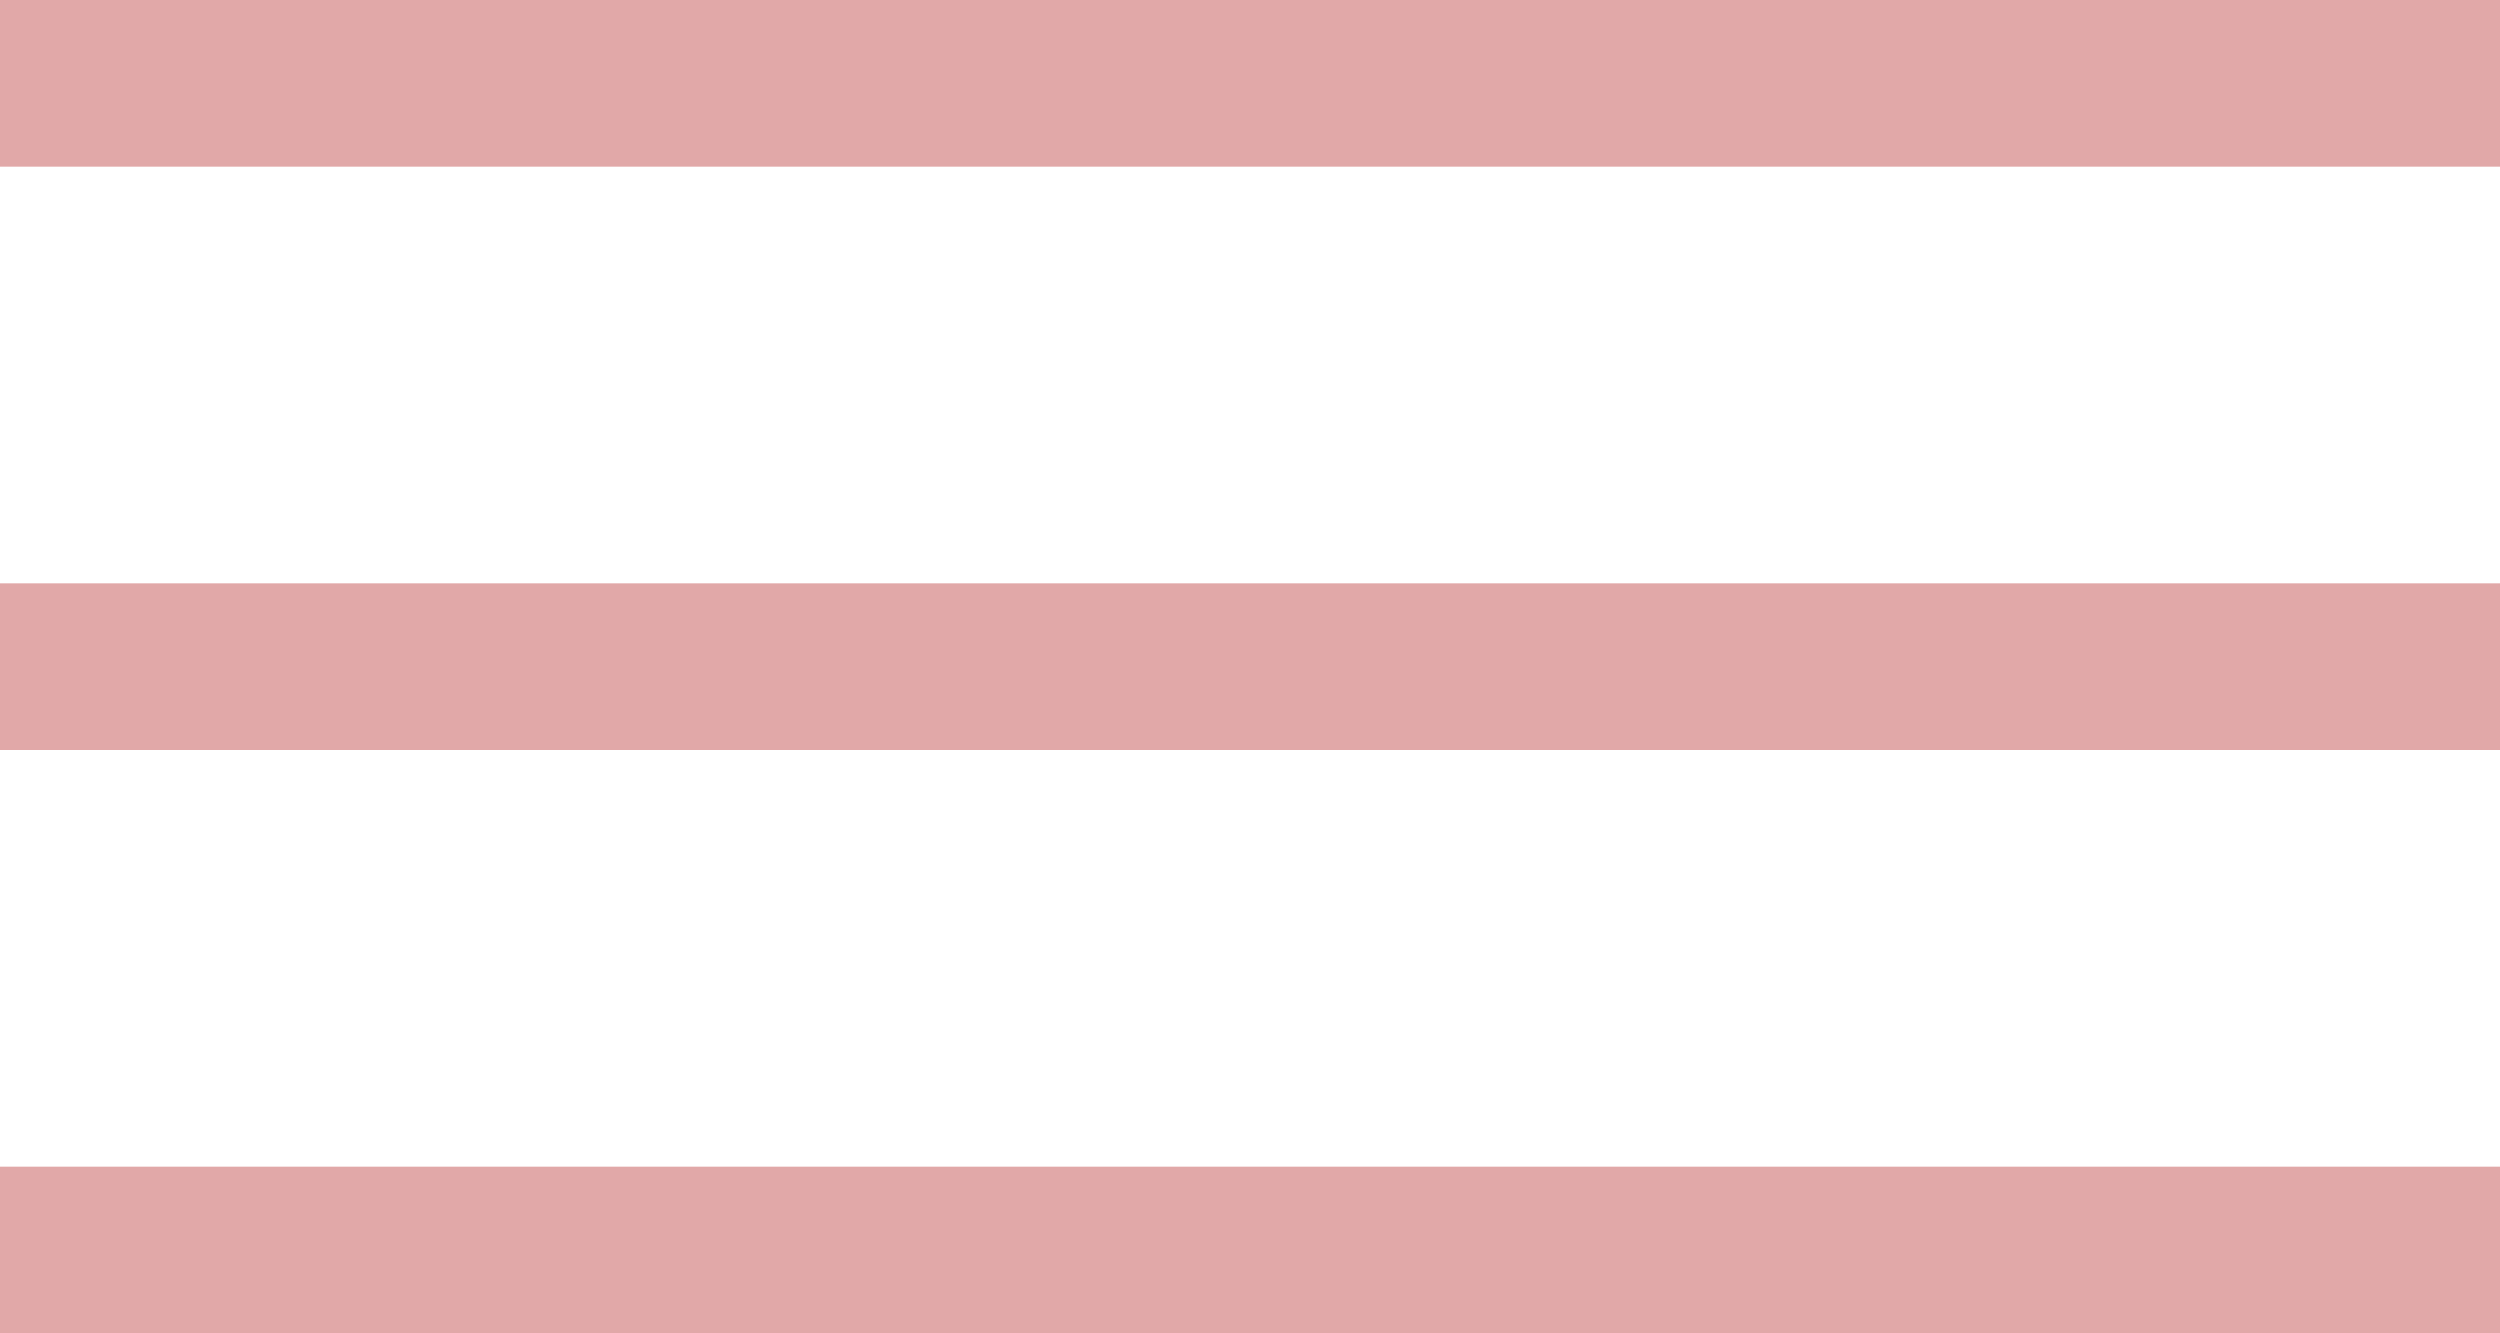
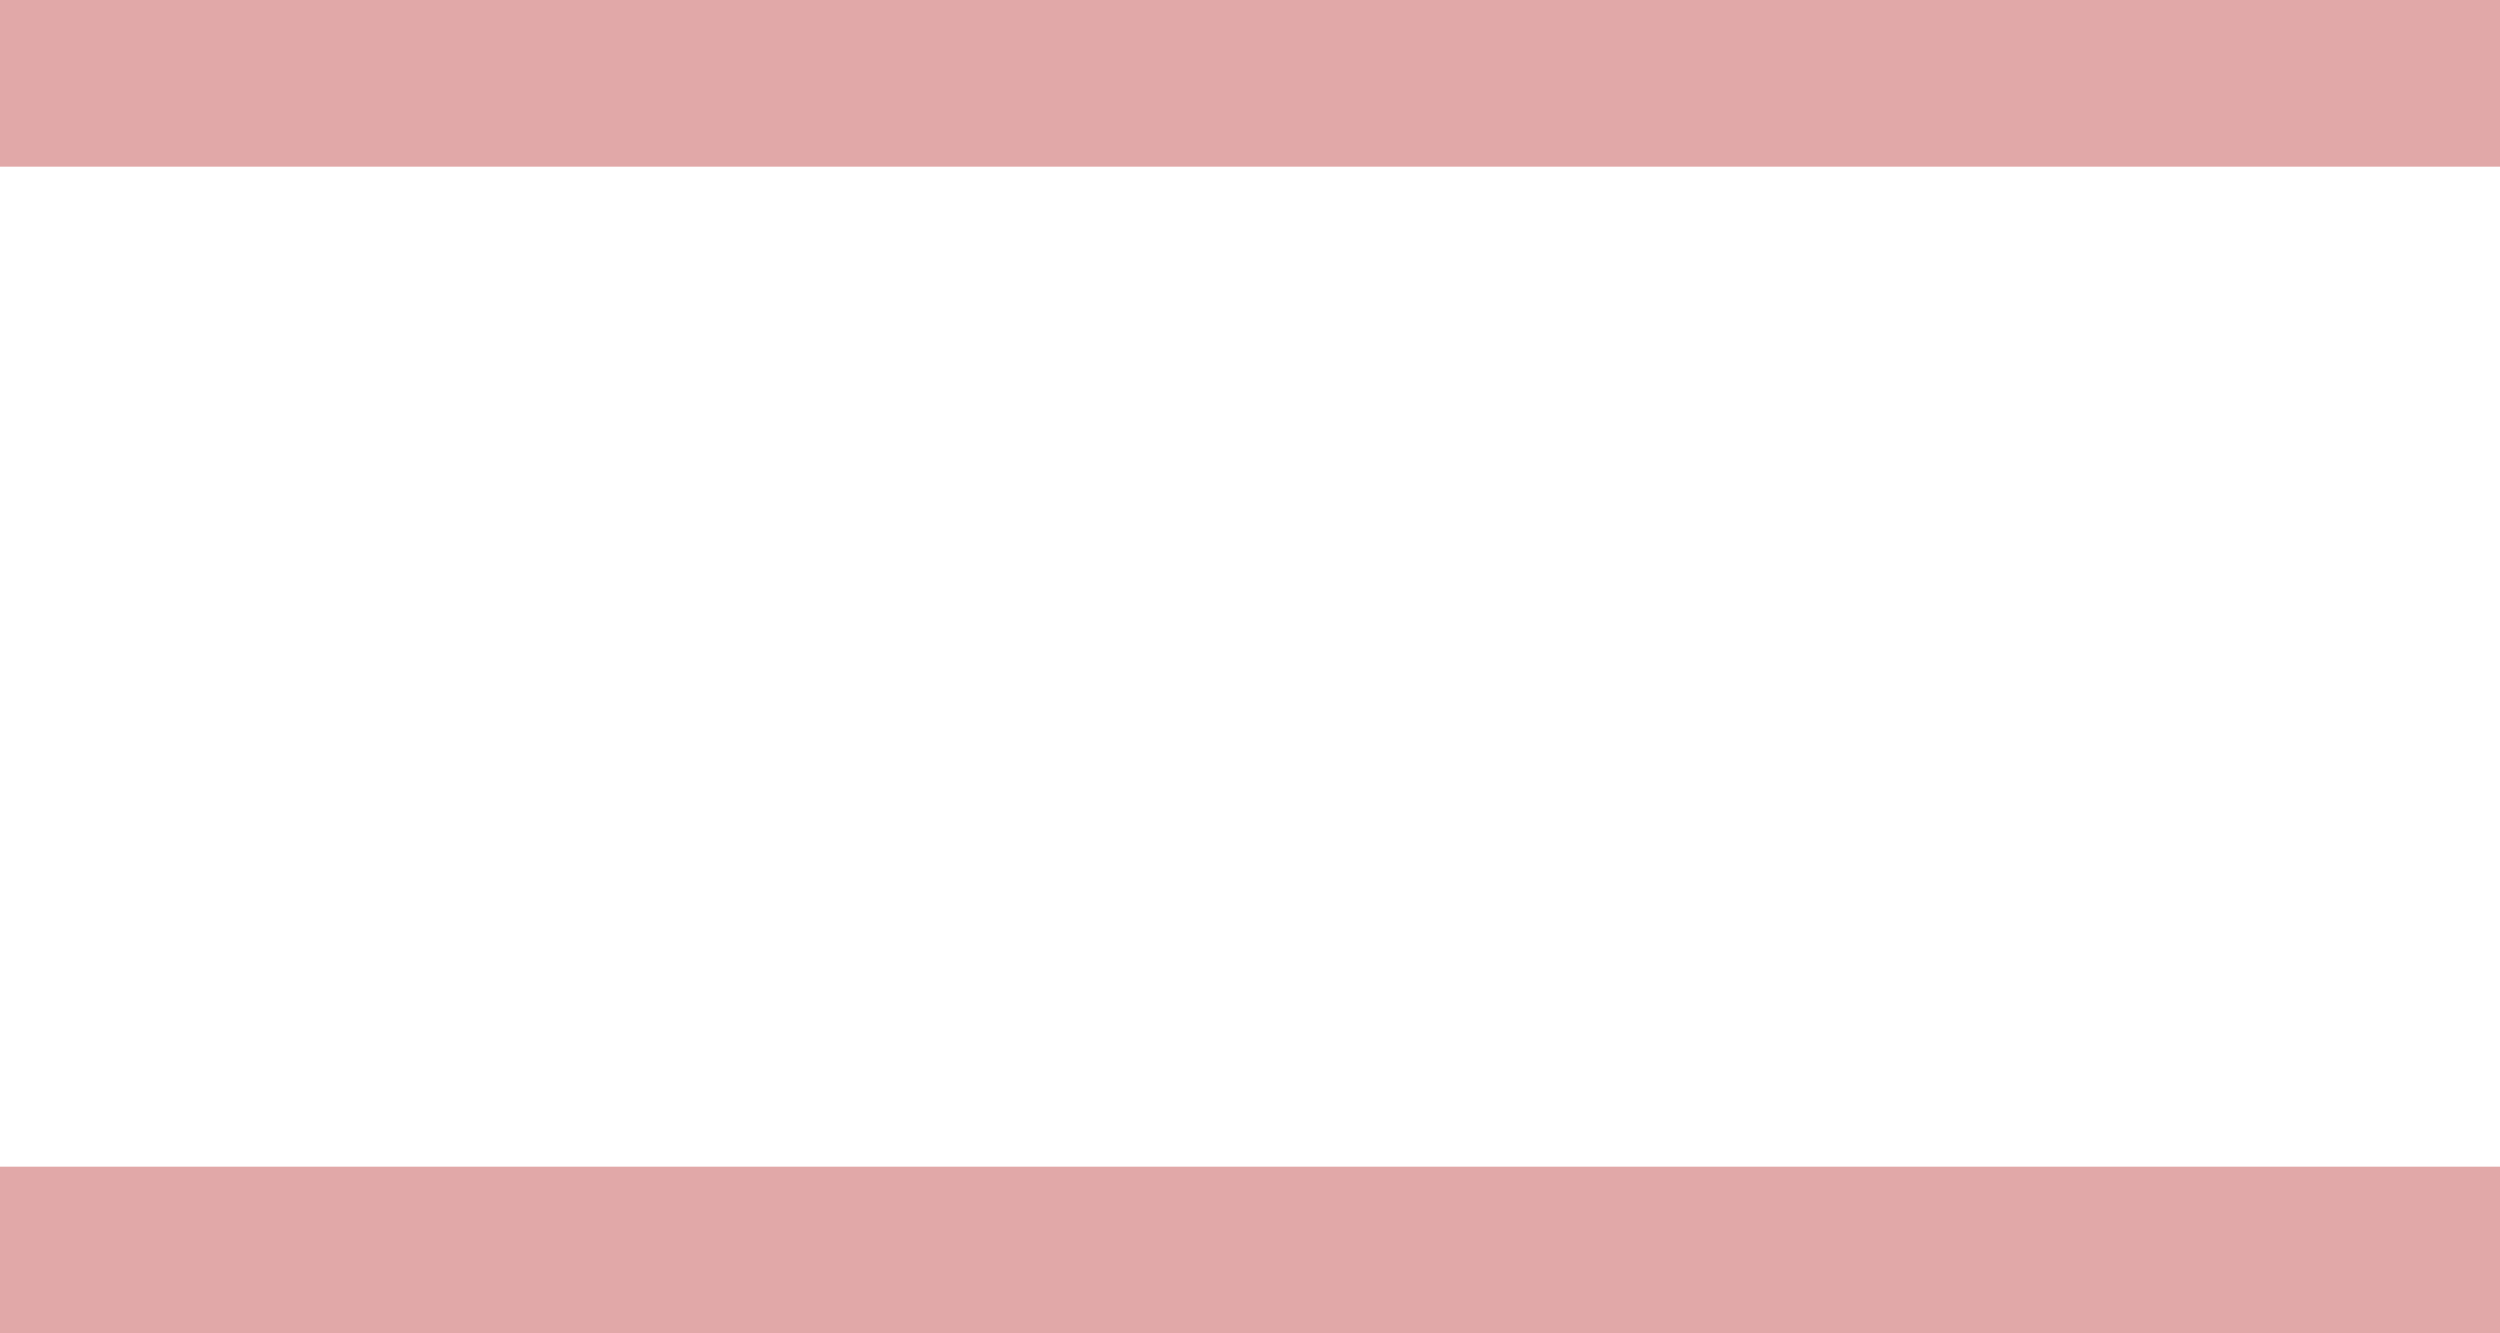
<svg xmlns="http://www.w3.org/2000/svg" width="30" height="16" viewBox="0 0 30 16" fill="none">
  <rect width="30" height="2" fill="#E1A8A8" />
-   <rect y="7" width="30" height="2" fill="#E1A8A8" />
  <rect y="14" width="30" height="2" fill="#E1A8A8" />
</svg>